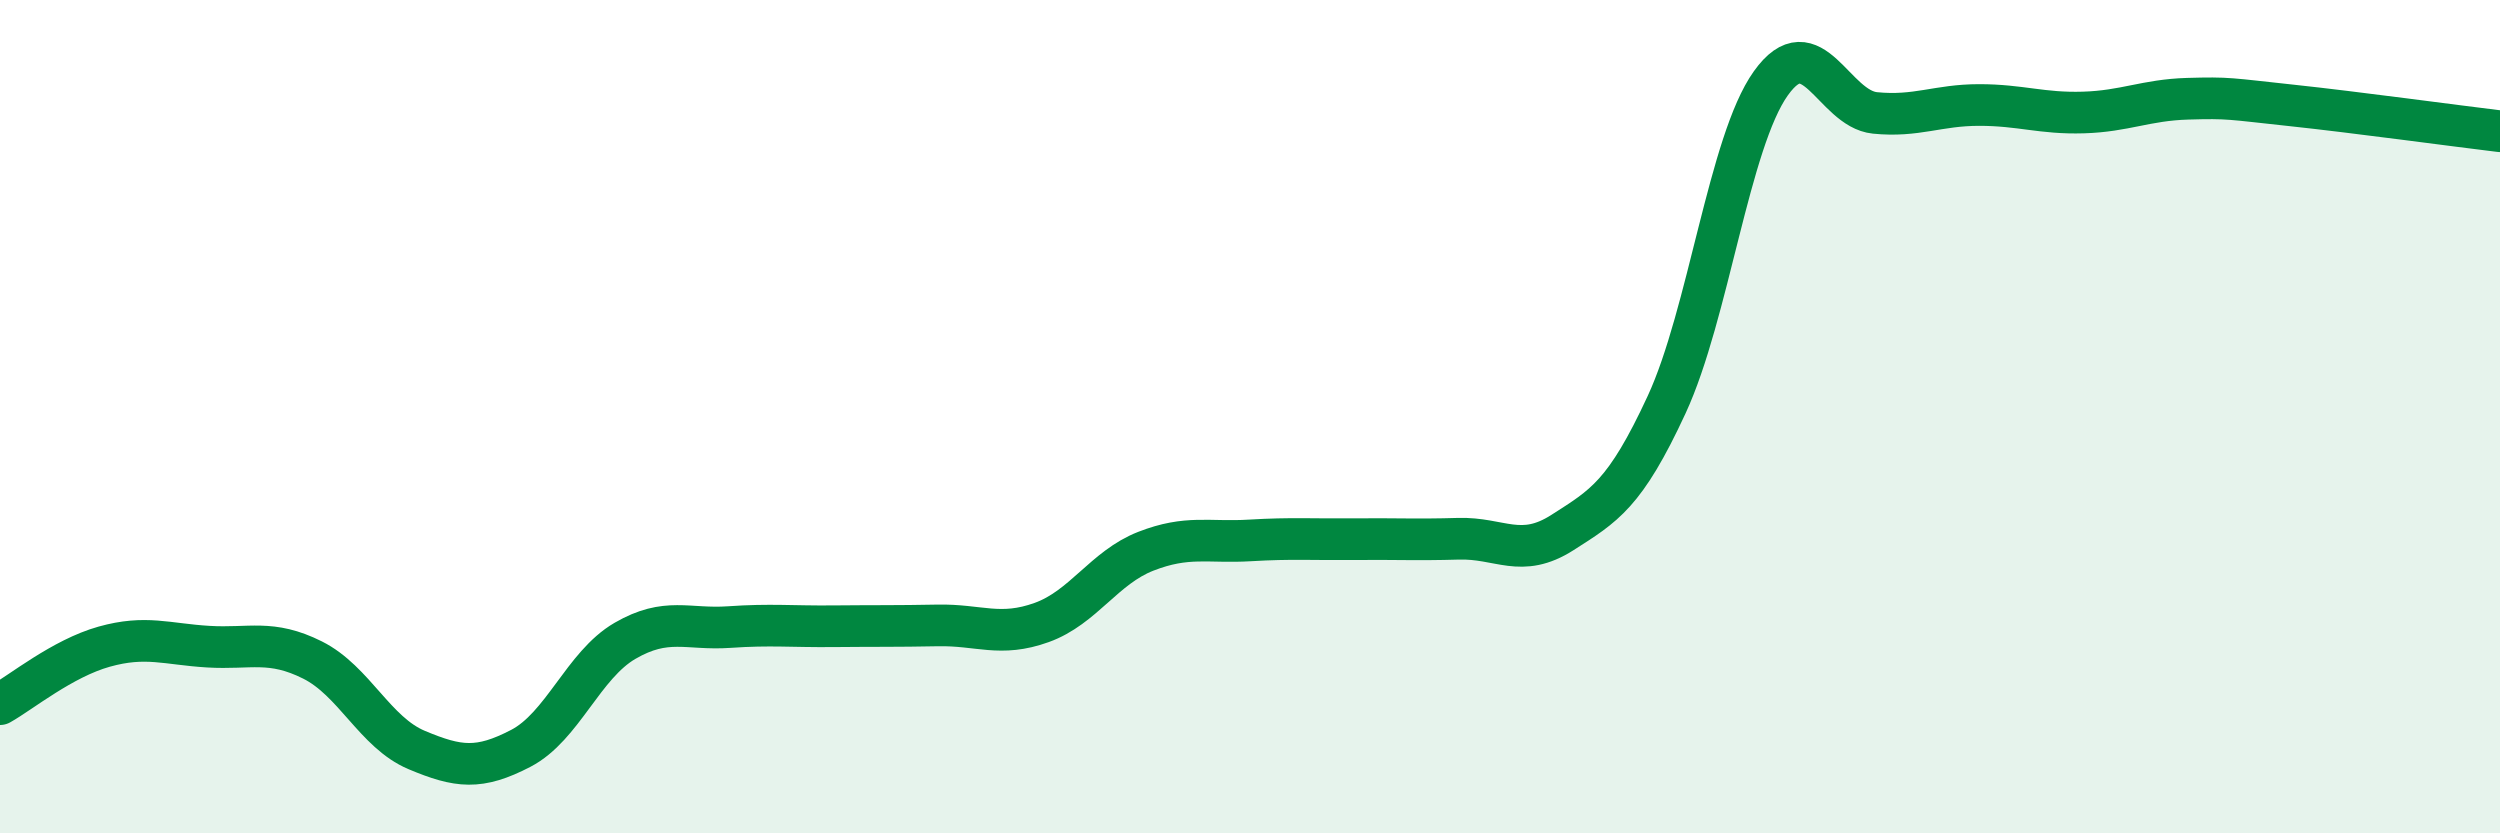
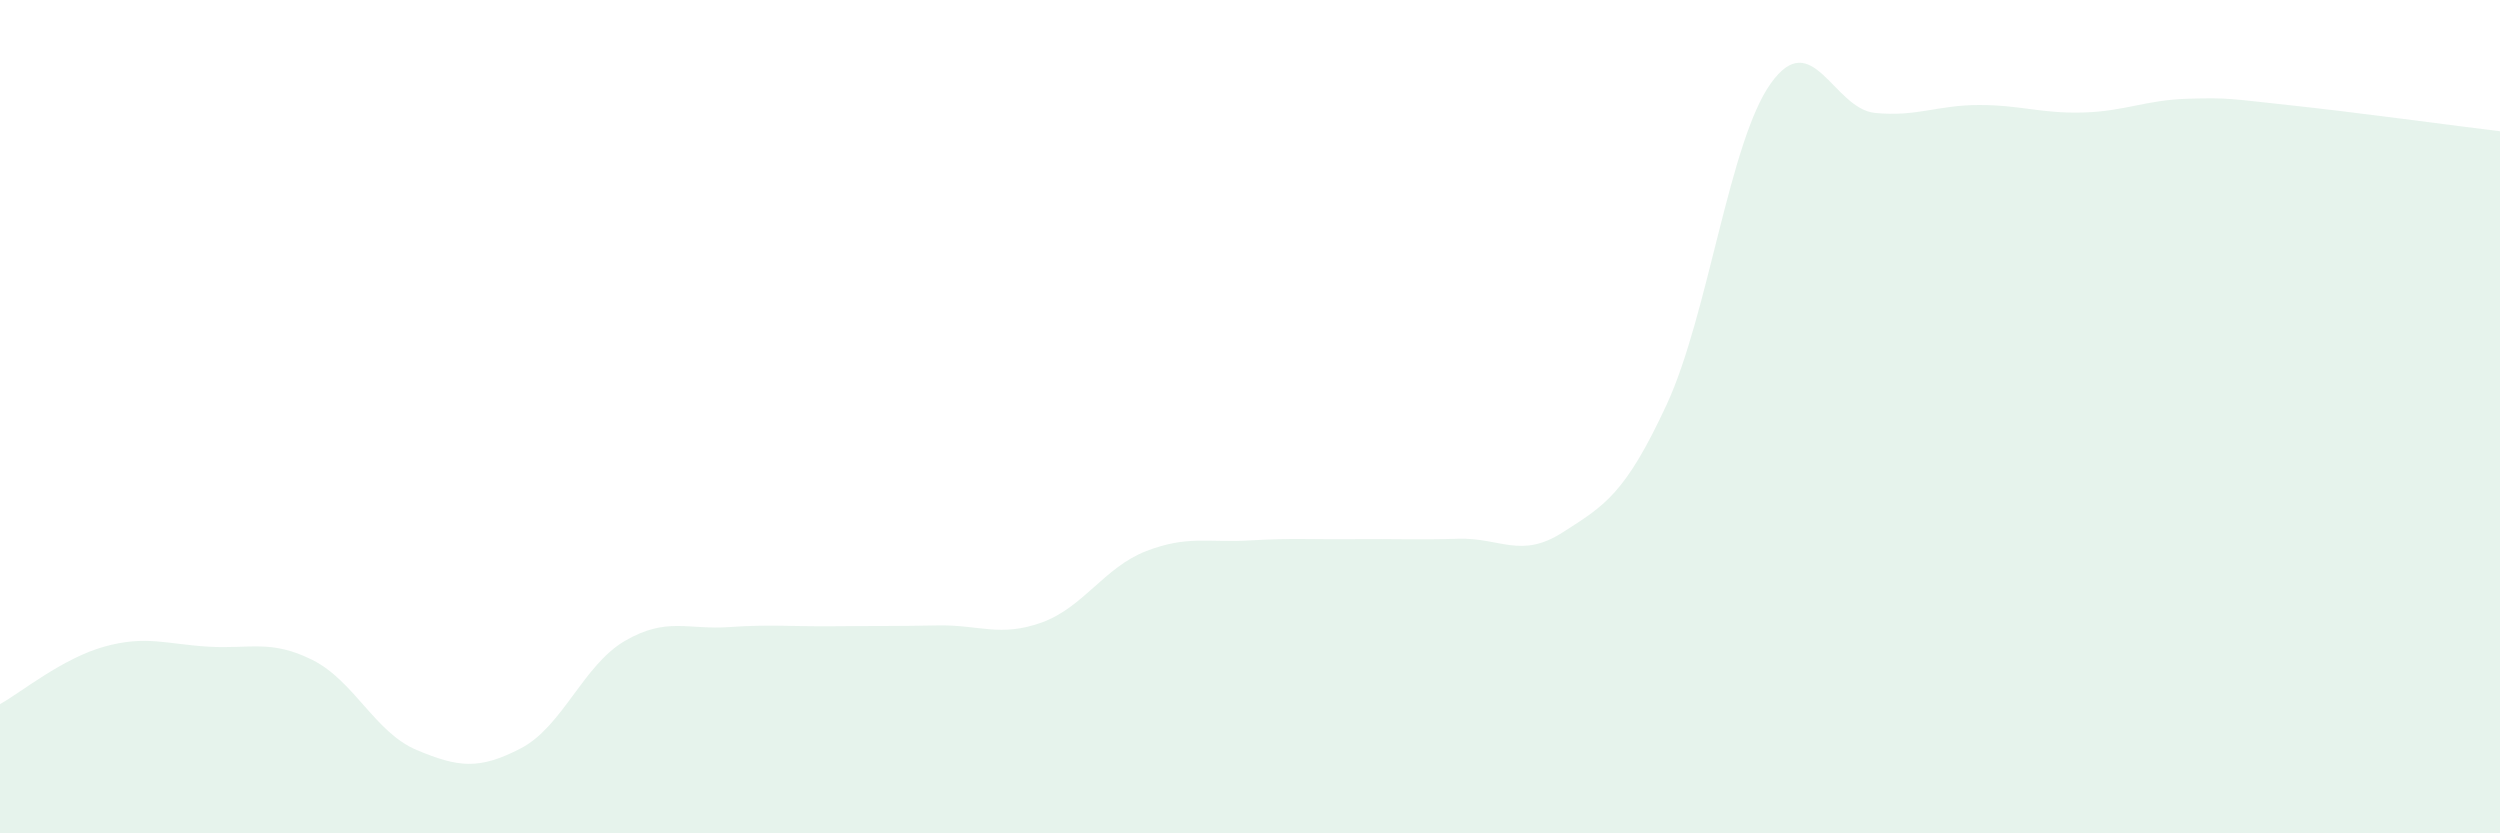
<svg xmlns="http://www.w3.org/2000/svg" width="60" height="20" viewBox="0 0 60 20">
  <path d="M 0,16.9 C 0.5,16.62 1.5,15.8 2.5,15.52 C 3.5,15.24 4,15.46 5,15.52 C 6,15.58 6.5,15.34 7.5,15.84 C 8.5,16.34 9,17.58 10,18 C 11,18.42 11.5,18.48 12.5,17.96 C 13.5,17.44 14,15.96 15,15.38 C 16,14.8 16.5,15.12 17.5,15.05 C 18.5,14.98 19,15.04 20,15.03 C 21,15.02 21.5,15.03 22.5,15.01 C 23.5,14.99 24,15.3 25,14.94 C 26,14.58 26.5,13.62 27.5,13.23 C 28.5,12.84 29,13.03 30,12.97 C 31,12.91 31.5,12.95 32.5,12.94 C 33.5,12.93 34,12.96 35,12.93 C 36,12.9 36.5,13.42 37.5,12.78 C 38.5,12.14 39,11.87 40,9.71 C 41,7.55 41.5,3.4 42.5,2 C 43.5,0.6 44,2.61 45,2.71 C 46,2.81 46.5,2.52 47.5,2.52 C 48.5,2.52 49,2.73 50,2.7 C 51,2.67 51.5,2.4 52.5,2.37 C 53.5,2.34 53.5,2.37 55,2.53 C 56.5,2.69 59,3.03 60,3.15L60 20L0 20Z" fill="#008740" opacity="0.1" stroke-linecap="round" stroke-linejoin="round" />
-   <path d="M 0,16.9 C 0.5,16.62 1.5,15.8 2.5,15.52 C 3.5,15.24 4,15.46 5,15.52 C 6,15.58 6.5,15.34 7.5,15.84 C 8.5,16.34 9,17.58 10,18 C 11,18.42 11.5,18.48 12.5,17.96 C 13.5,17.44 14,15.96 15,15.38 C 16,14.8 16.5,15.12 17.5,15.05 C 18.5,14.98 19,15.04 20,15.03 C 21,15.02 21.5,15.03 22.5,15.01 C 23.5,14.99 24,15.3 25,14.94 C 26,14.58 26.5,13.62 27.5,13.23 C 28.5,12.84 29,13.03 30,12.97 C 31,12.91 31.5,12.95 32.5,12.94 C 33.5,12.93 34,12.96 35,12.93 C 36,12.9 36.5,13.42 37.5,12.78 C 38.5,12.14 39,11.87 40,9.71 C 41,7.55 41.5,3.4 42.5,2 C 43.5,0.6 44,2.61 45,2.71 C 46,2.81 46.5,2.52 47.5,2.52 C 48.5,2.52 49,2.73 50,2.7 C 51,2.67 51.5,2.4 52.5,2.37 C 53.5,2.34 53.5,2.37 55,2.53 C 56.5,2.69 59,3.03 60,3.15" stroke="#008740" stroke-width="1" fill="none" stroke-linecap="round" stroke-linejoin="round" />
</svg>